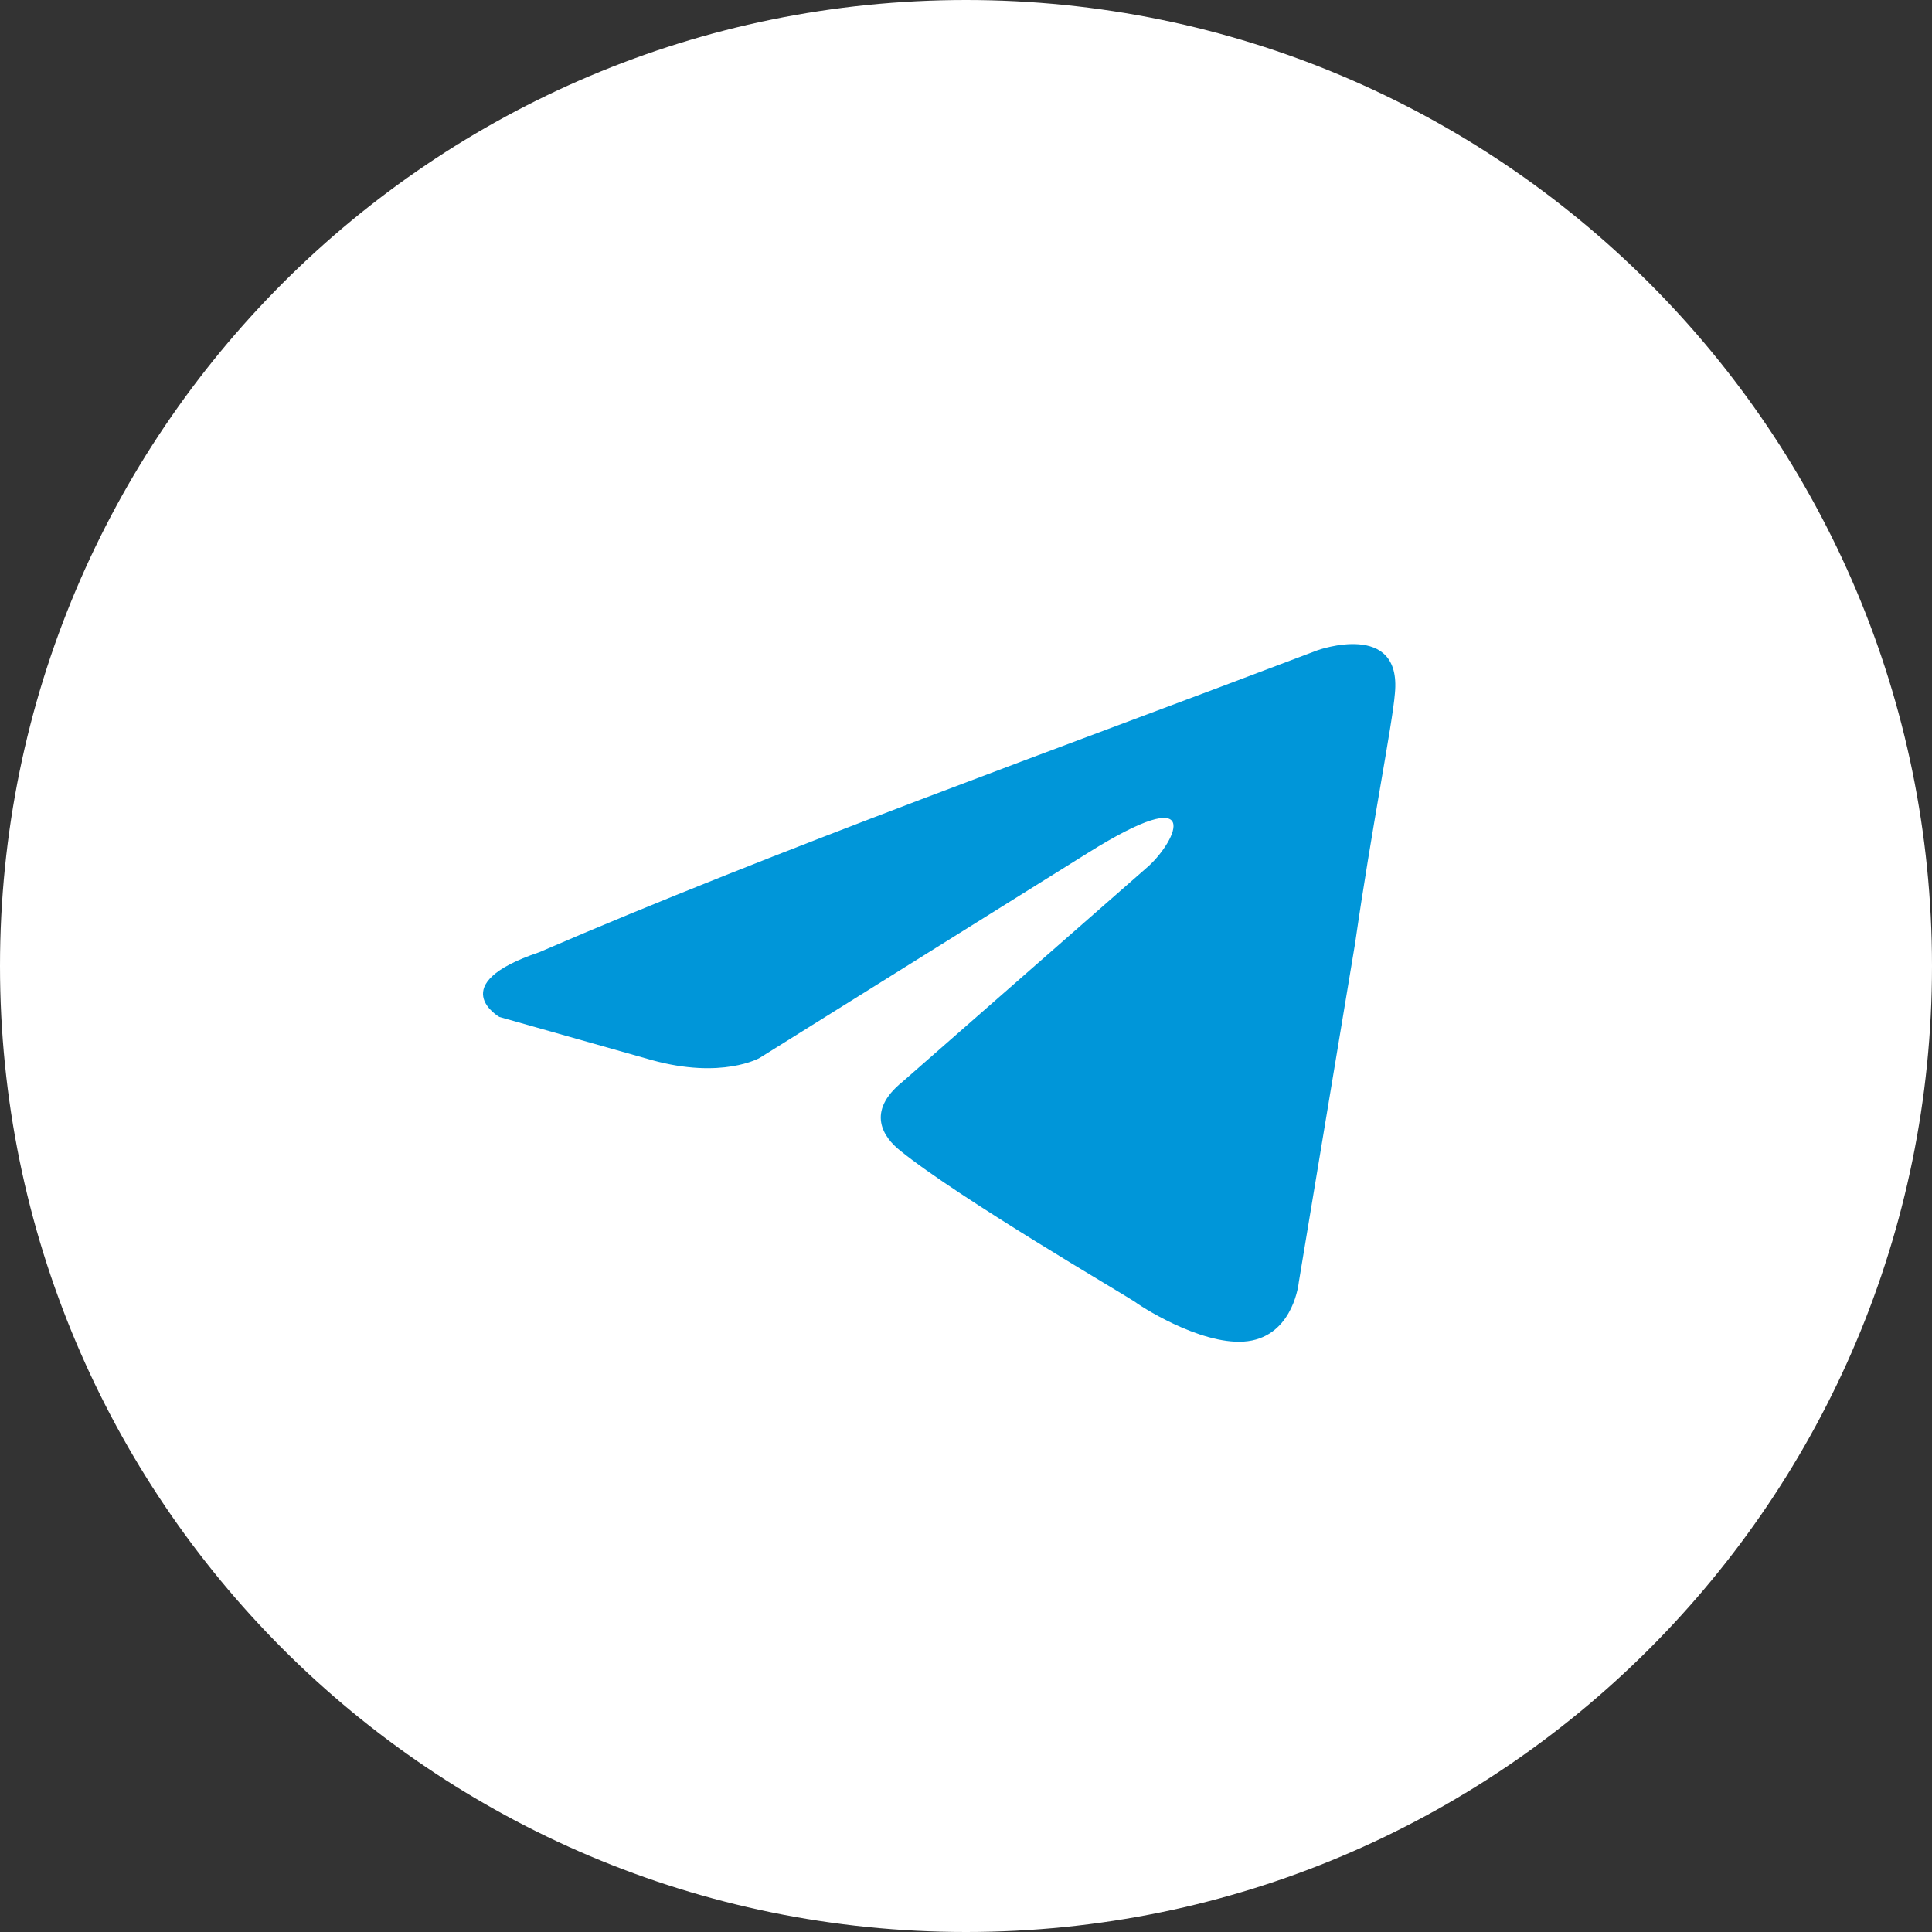
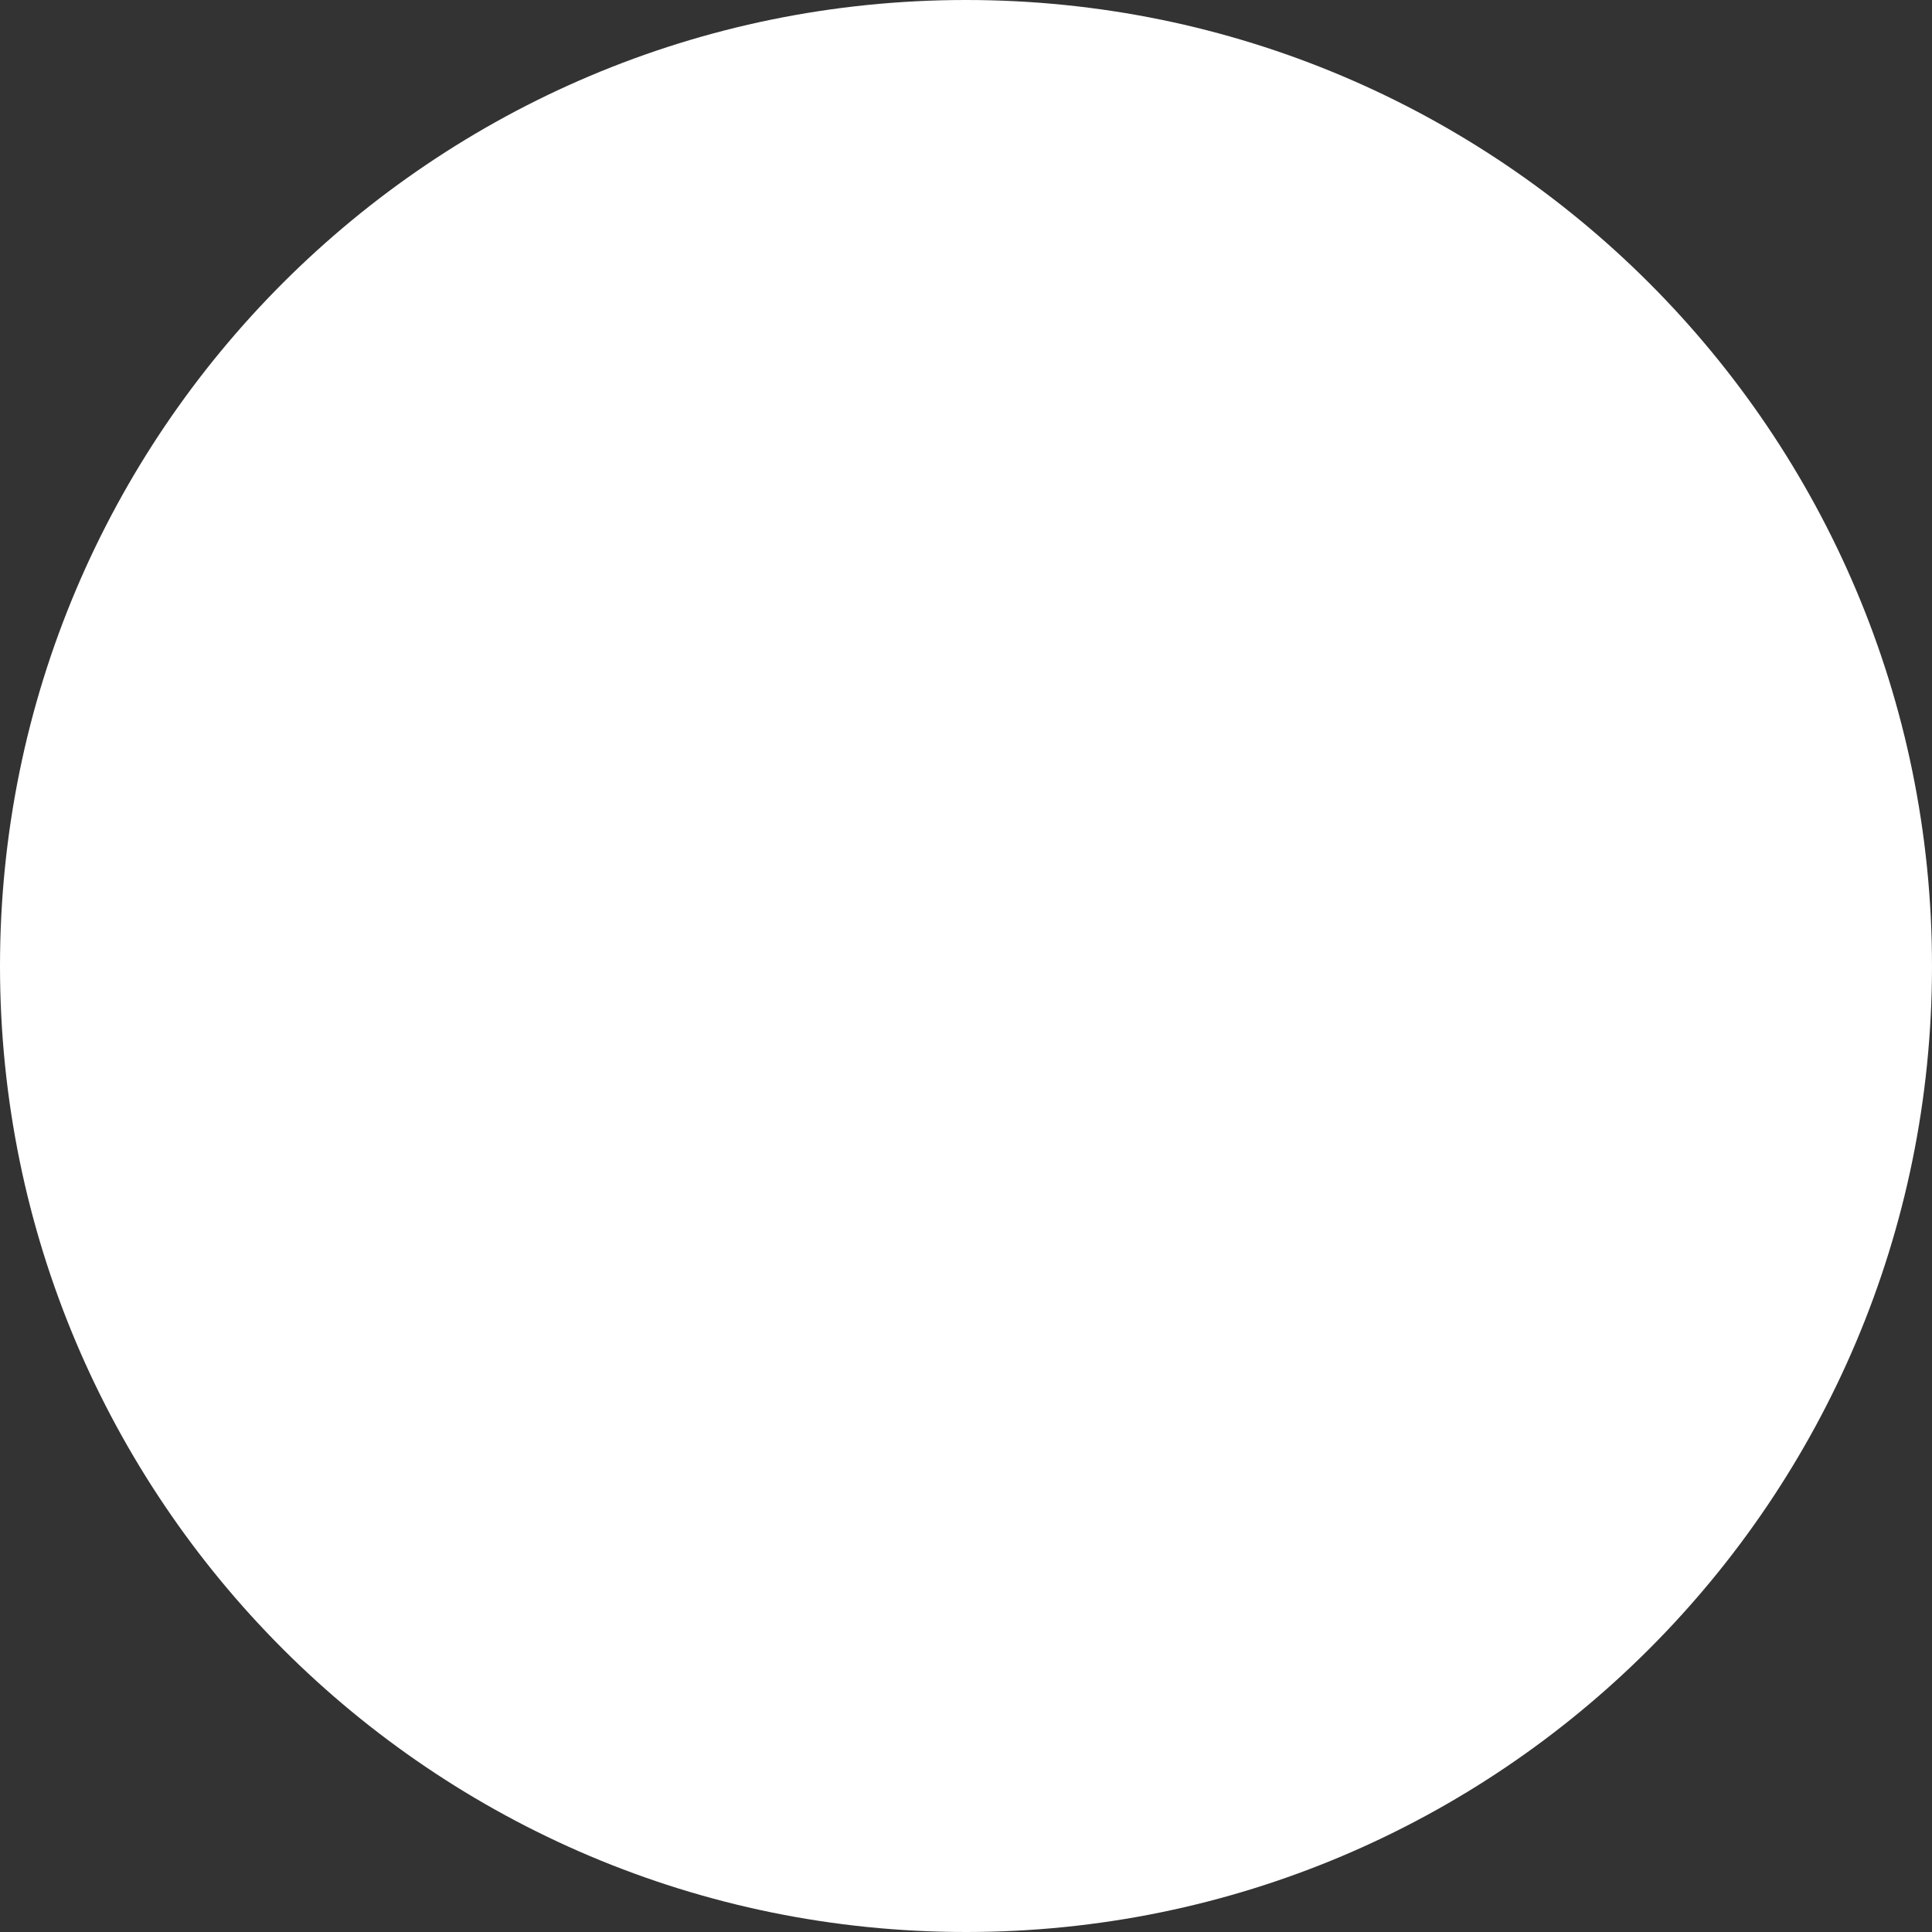
<svg xmlns="http://www.w3.org/2000/svg" width="32" height="32" viewBox="0 0 32 32" fill="none">
  <rect x="0" y="0" width="32" height="32" fill="#333333" stroke="none" />
  <path d="M16 32C24.837 32 32 24.837 32 16C32 7.163 24.837 0 16 0C7.163 0 0 7.163 0 16C0 24.837 7.163 32 16 32Z" fill="white" />
-   <path d="M21.823 10.77C21.823 10.77 23.221 10.27 23.104 11.485C23.065 11.985 22.716 13.735 22.444 15.629L21.512 21.238C21.512 21.238 21.434 22.06 20.736 22.203C20.037 22.346 18.988 21.703 18.794 21.56C18.639 21.453 15.882 19.845 14.911 19.059C14.639 18.845 14.329 18.416 14.95 17.916L19.027 14.343C19.493 13.914 19.959 12.914 18.017 14.128L12.581 17.523C12.581 17.523 11.96 17.88 10.795 17.558L8.271 16.844C8.271 16.844 7.339 16.308 8.931 15.772C12.814 14.093 17.59 12.378 21.823 10.77Z" fill="#0096D9" />
</svg>